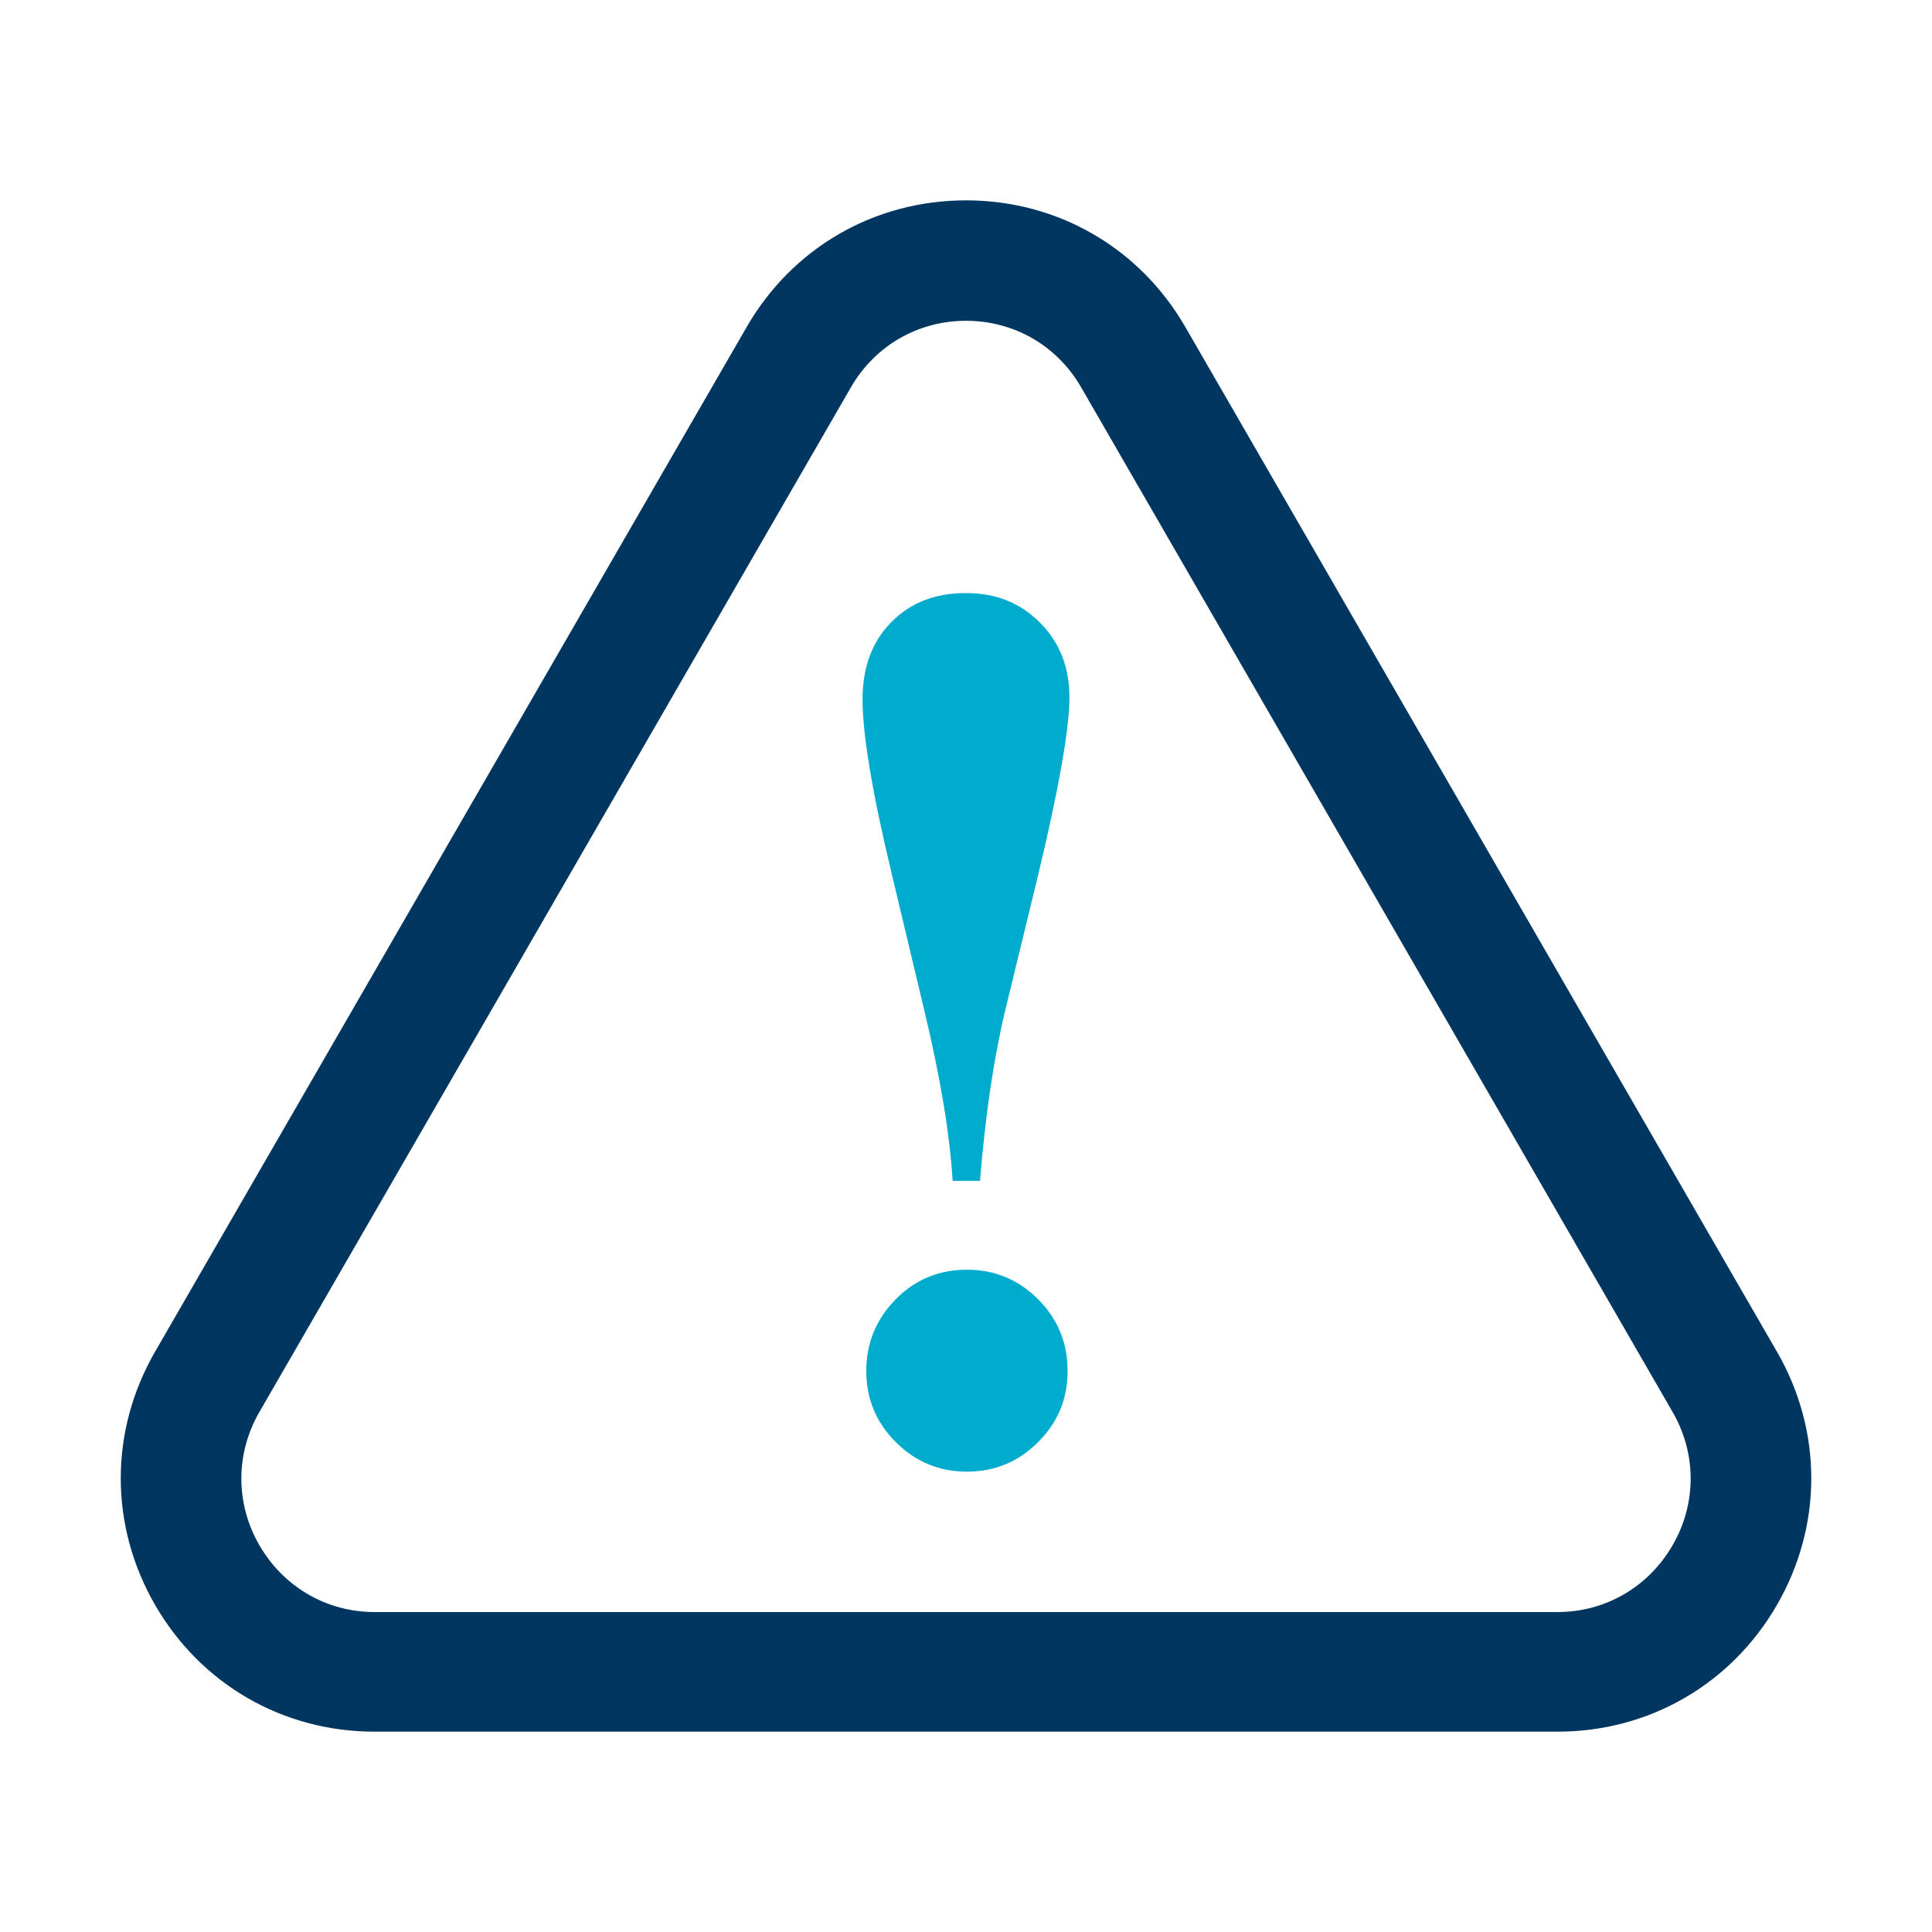
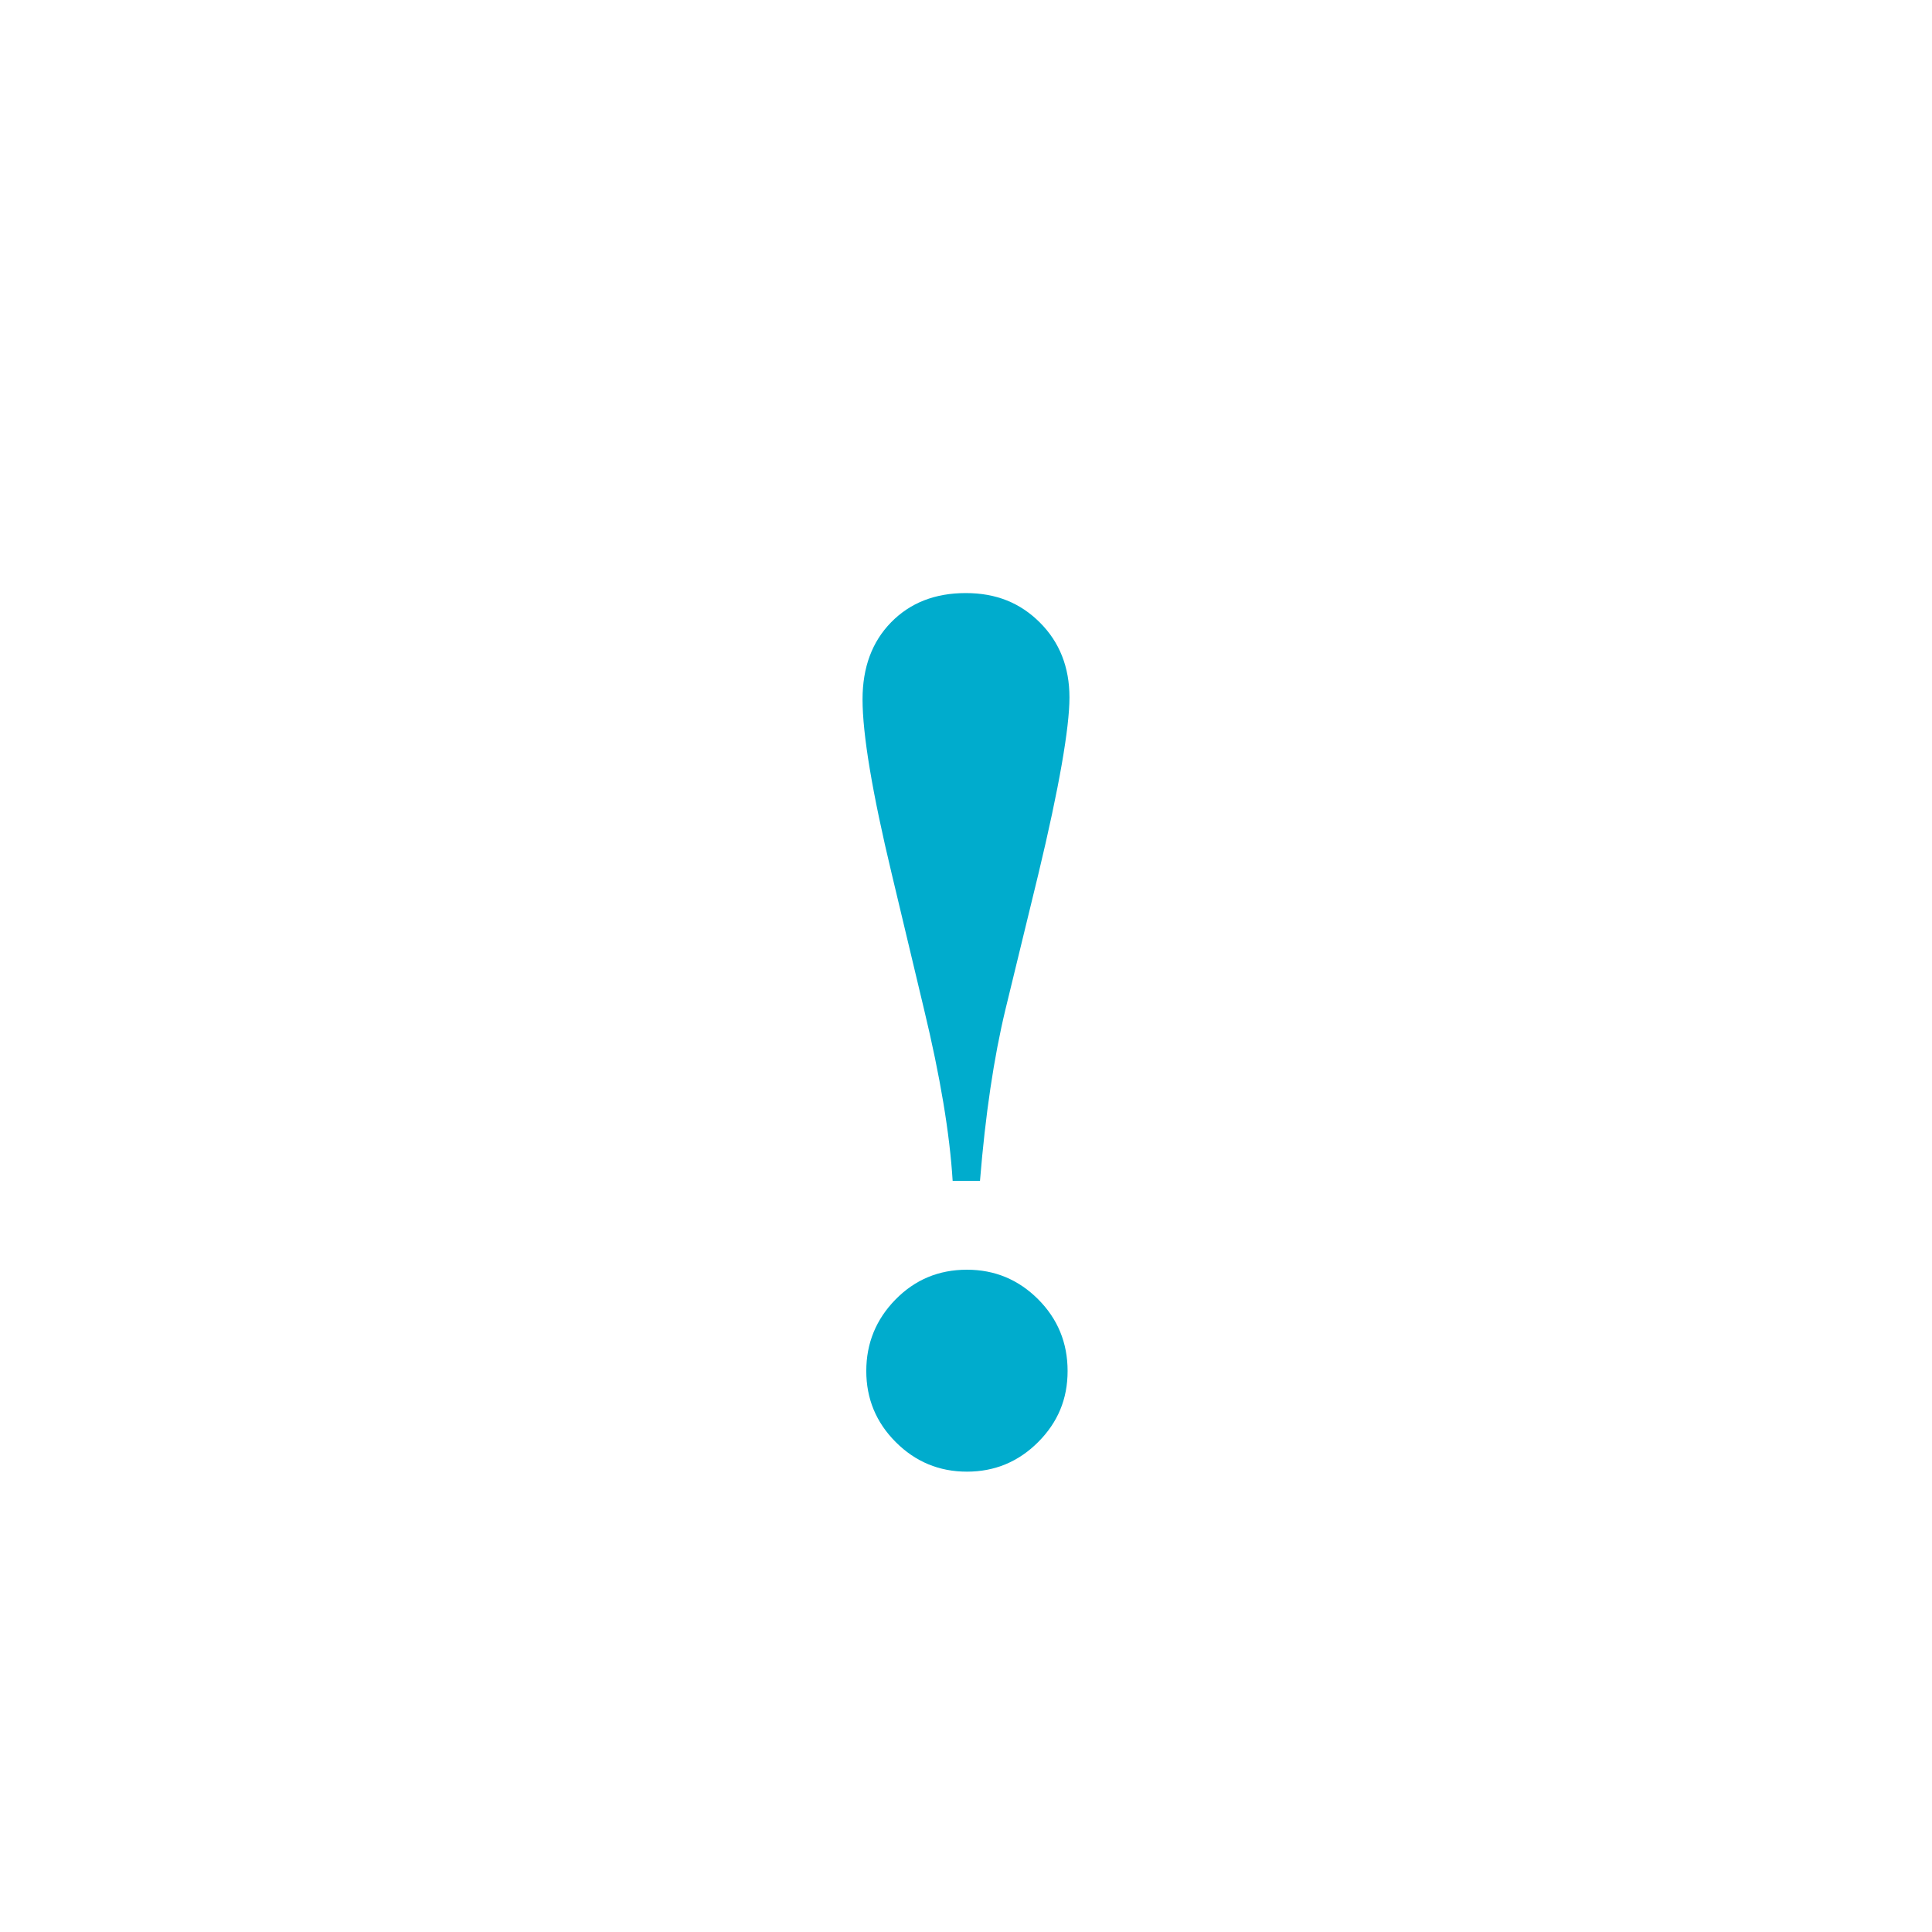
<svg xmlns="http://www.w3.org/2000/svg" id="Layer_1" data-name="Layer 1" viewBox="0 0 800 800">
  <defs>
    <style>
      .cls-1 {
        fill: #003660;
      }

      .cls-2 {
        fill: #00accd;
      }
    </style>
  </defs>
-   <path class="cls-1" d="m735.78,559.69l-244.97-424.3c-18.95-32.83-52.9-52.43-90.81-52.43s-71.86,19.6-90.81,52.43l-244.97,424.3c-18.96,32.83-18.96,72.06,0,104.89,18.96,32.83,52.9,52.46,90.81,52.46h489.95c37.91,0,71.85-19.63,90.81-52.46,18.96-32.83,18.96-72.06,0-104.89Zm-43.17,80.13c-9.94,17.22-27.75,27.69-47.64,27.69H155.03c-19.89,0-37.7-10.47-47.64-27.69-9.94-17.22-9.94-37.88,0-55.11l244.97-424.35c9.94-17.22,27.75-27.53,47.64-27.53s37.7,10.27,47.64,27.49l244.97,424.39c9.94,17.23,9.94,37.88,0,55.1Z" />
  <path class="cls-2" d="m405.79,488.97h-11.32c-1.2-19.55-5.15-43.22-11.84-71.01l-13.38-56.09c-8.06-33.62-12.09-57.72-12.09-72.3,0-13.21,3.94-23.84,11.84-31.9,7.89-8.06,18.18-12.09,30.87-12.09s22.6,4.08,30.75,12.22c8.14,8.15,12.22,18.48,12.22,31s-4.29,37.4-12.86,73.07l-13.64,56.09c-4.8,19.9-8.32,43.57-10.55,71.01Zm-5.4,36.79c11.49,0,21.31,4.08,29.46,12.22,8.14,8.15,12.22,18.05,12.22,29.72s-4.08,21.31-12.22,29.46c-8.15,8.14-17.97,12.22-29.46,12.22s-21.31-4.08-29.46-12.22c-8.15-8.14-12.22-17.97-12.22-29.46s4.03-21.36,12.09-29.59c8.06-8.23,17.92-12.35,29.59-12.35Z" />
</svg>